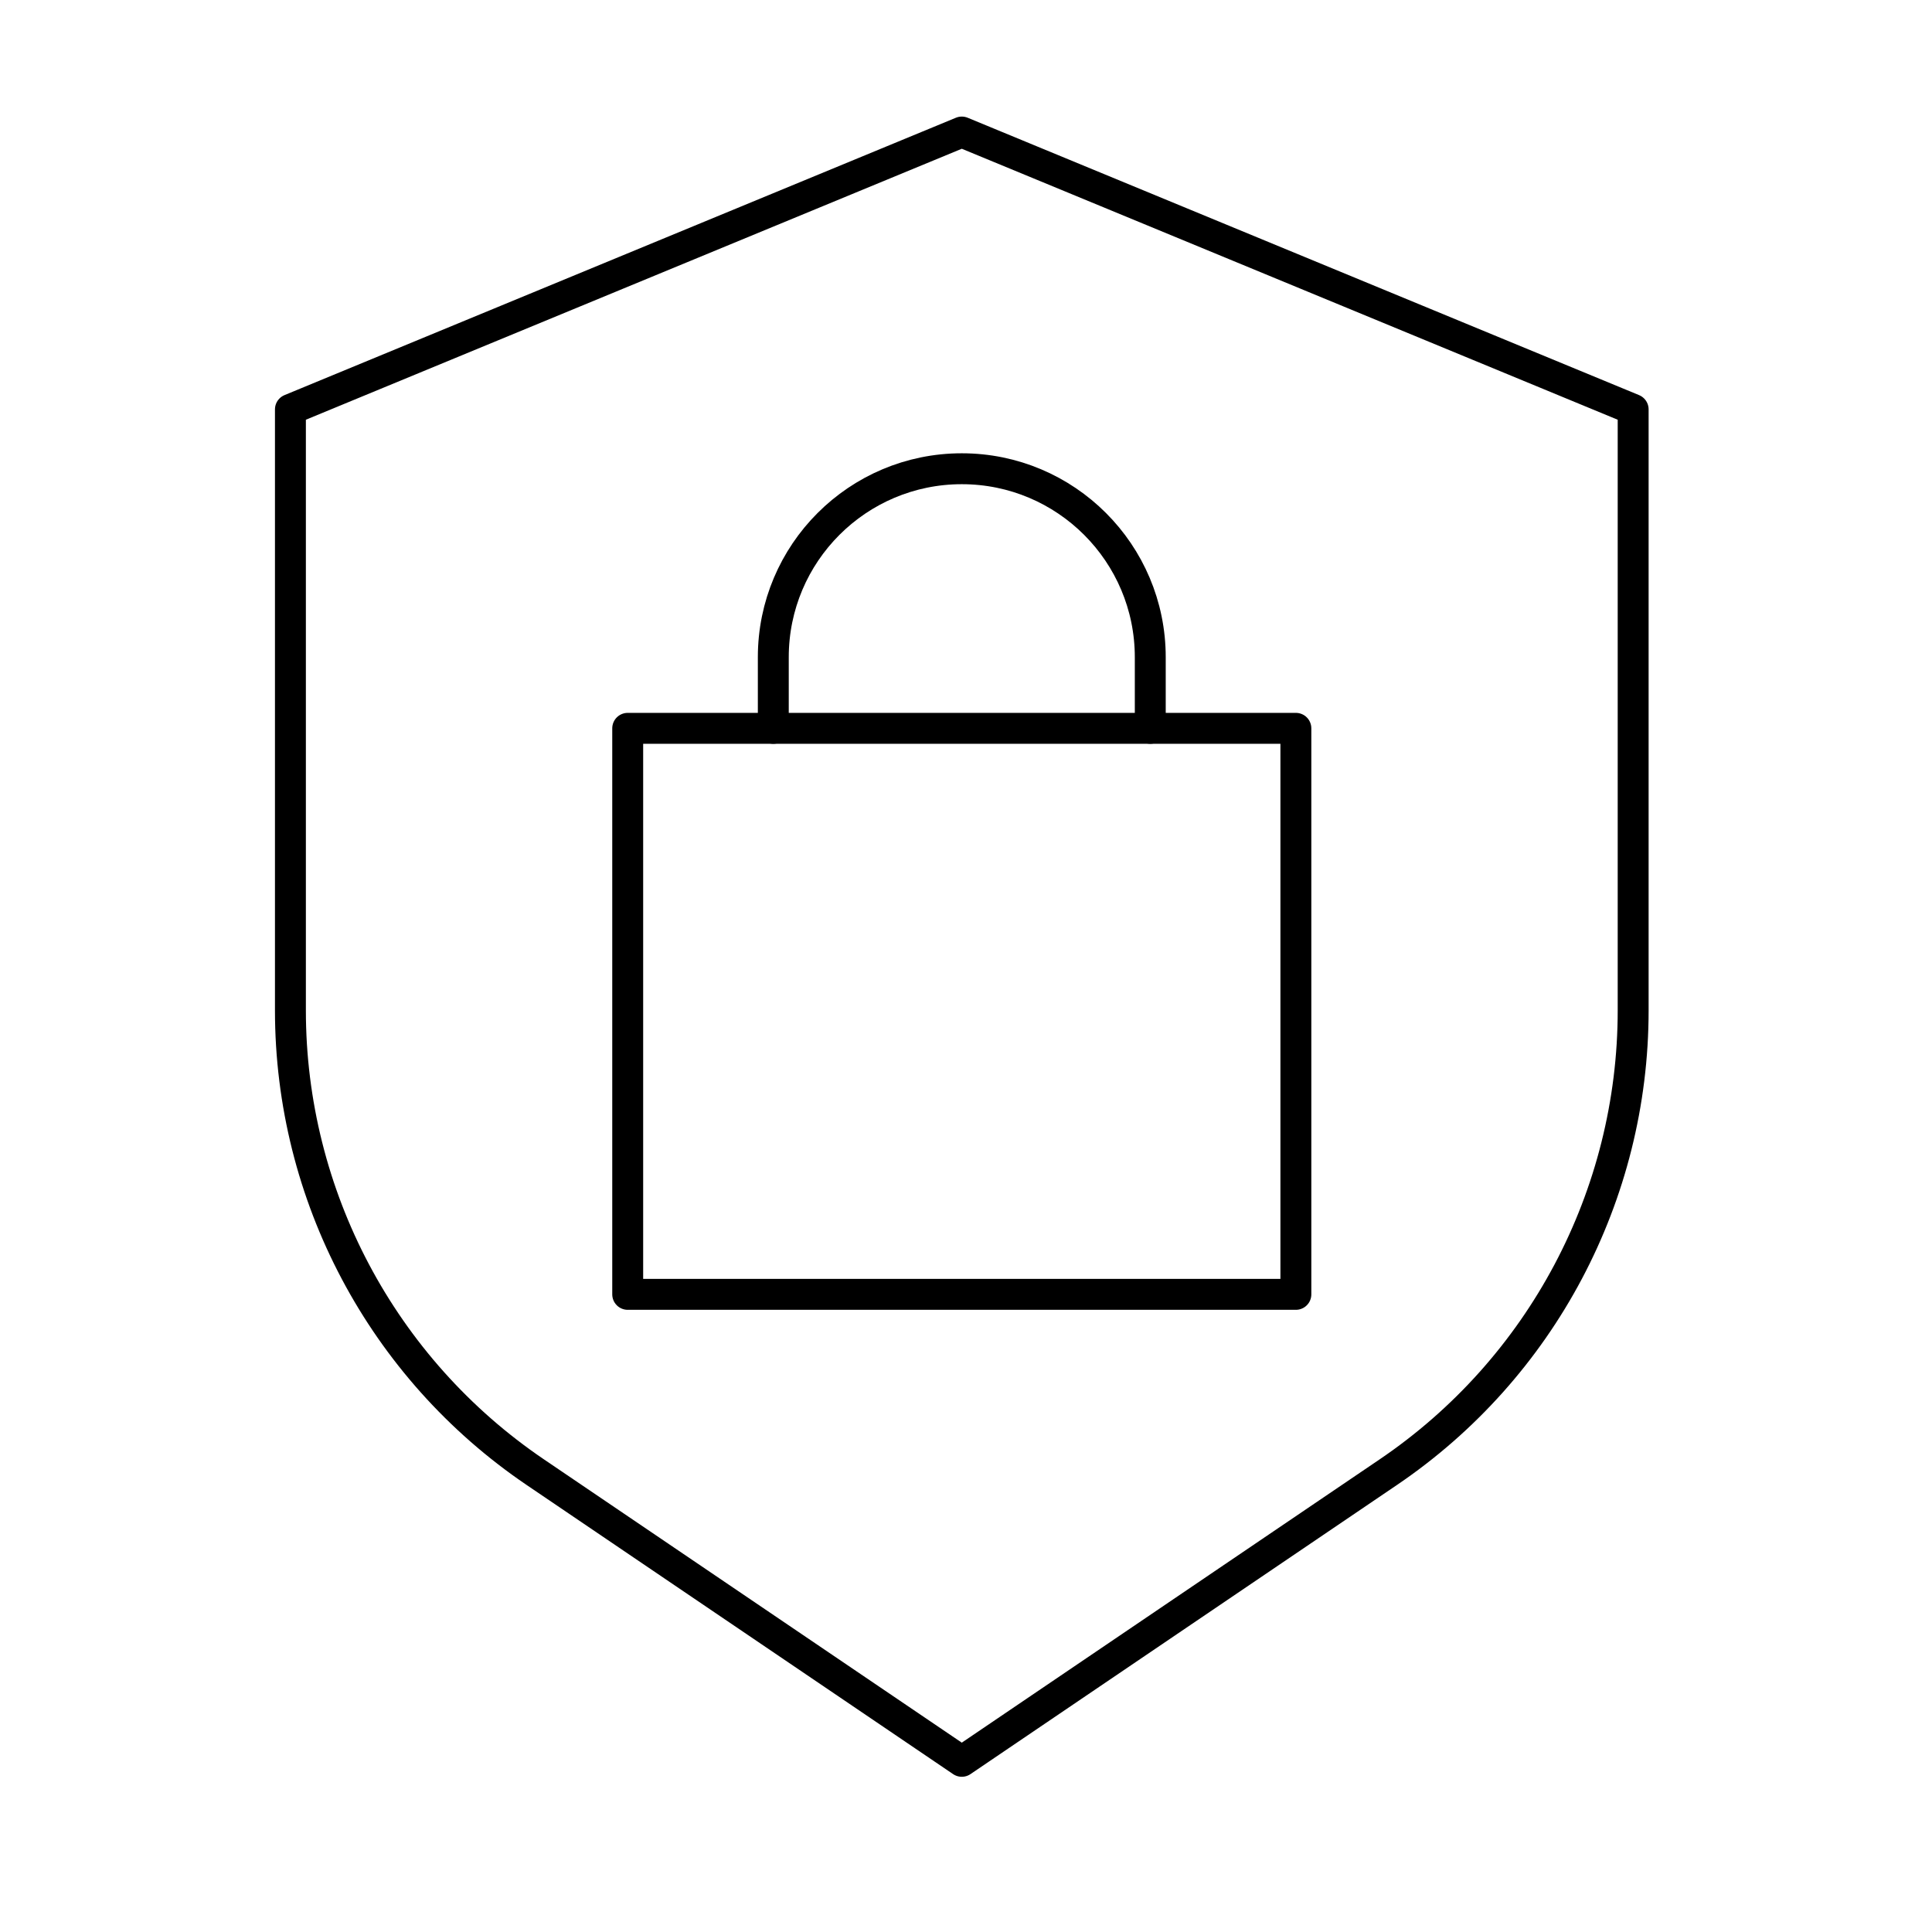
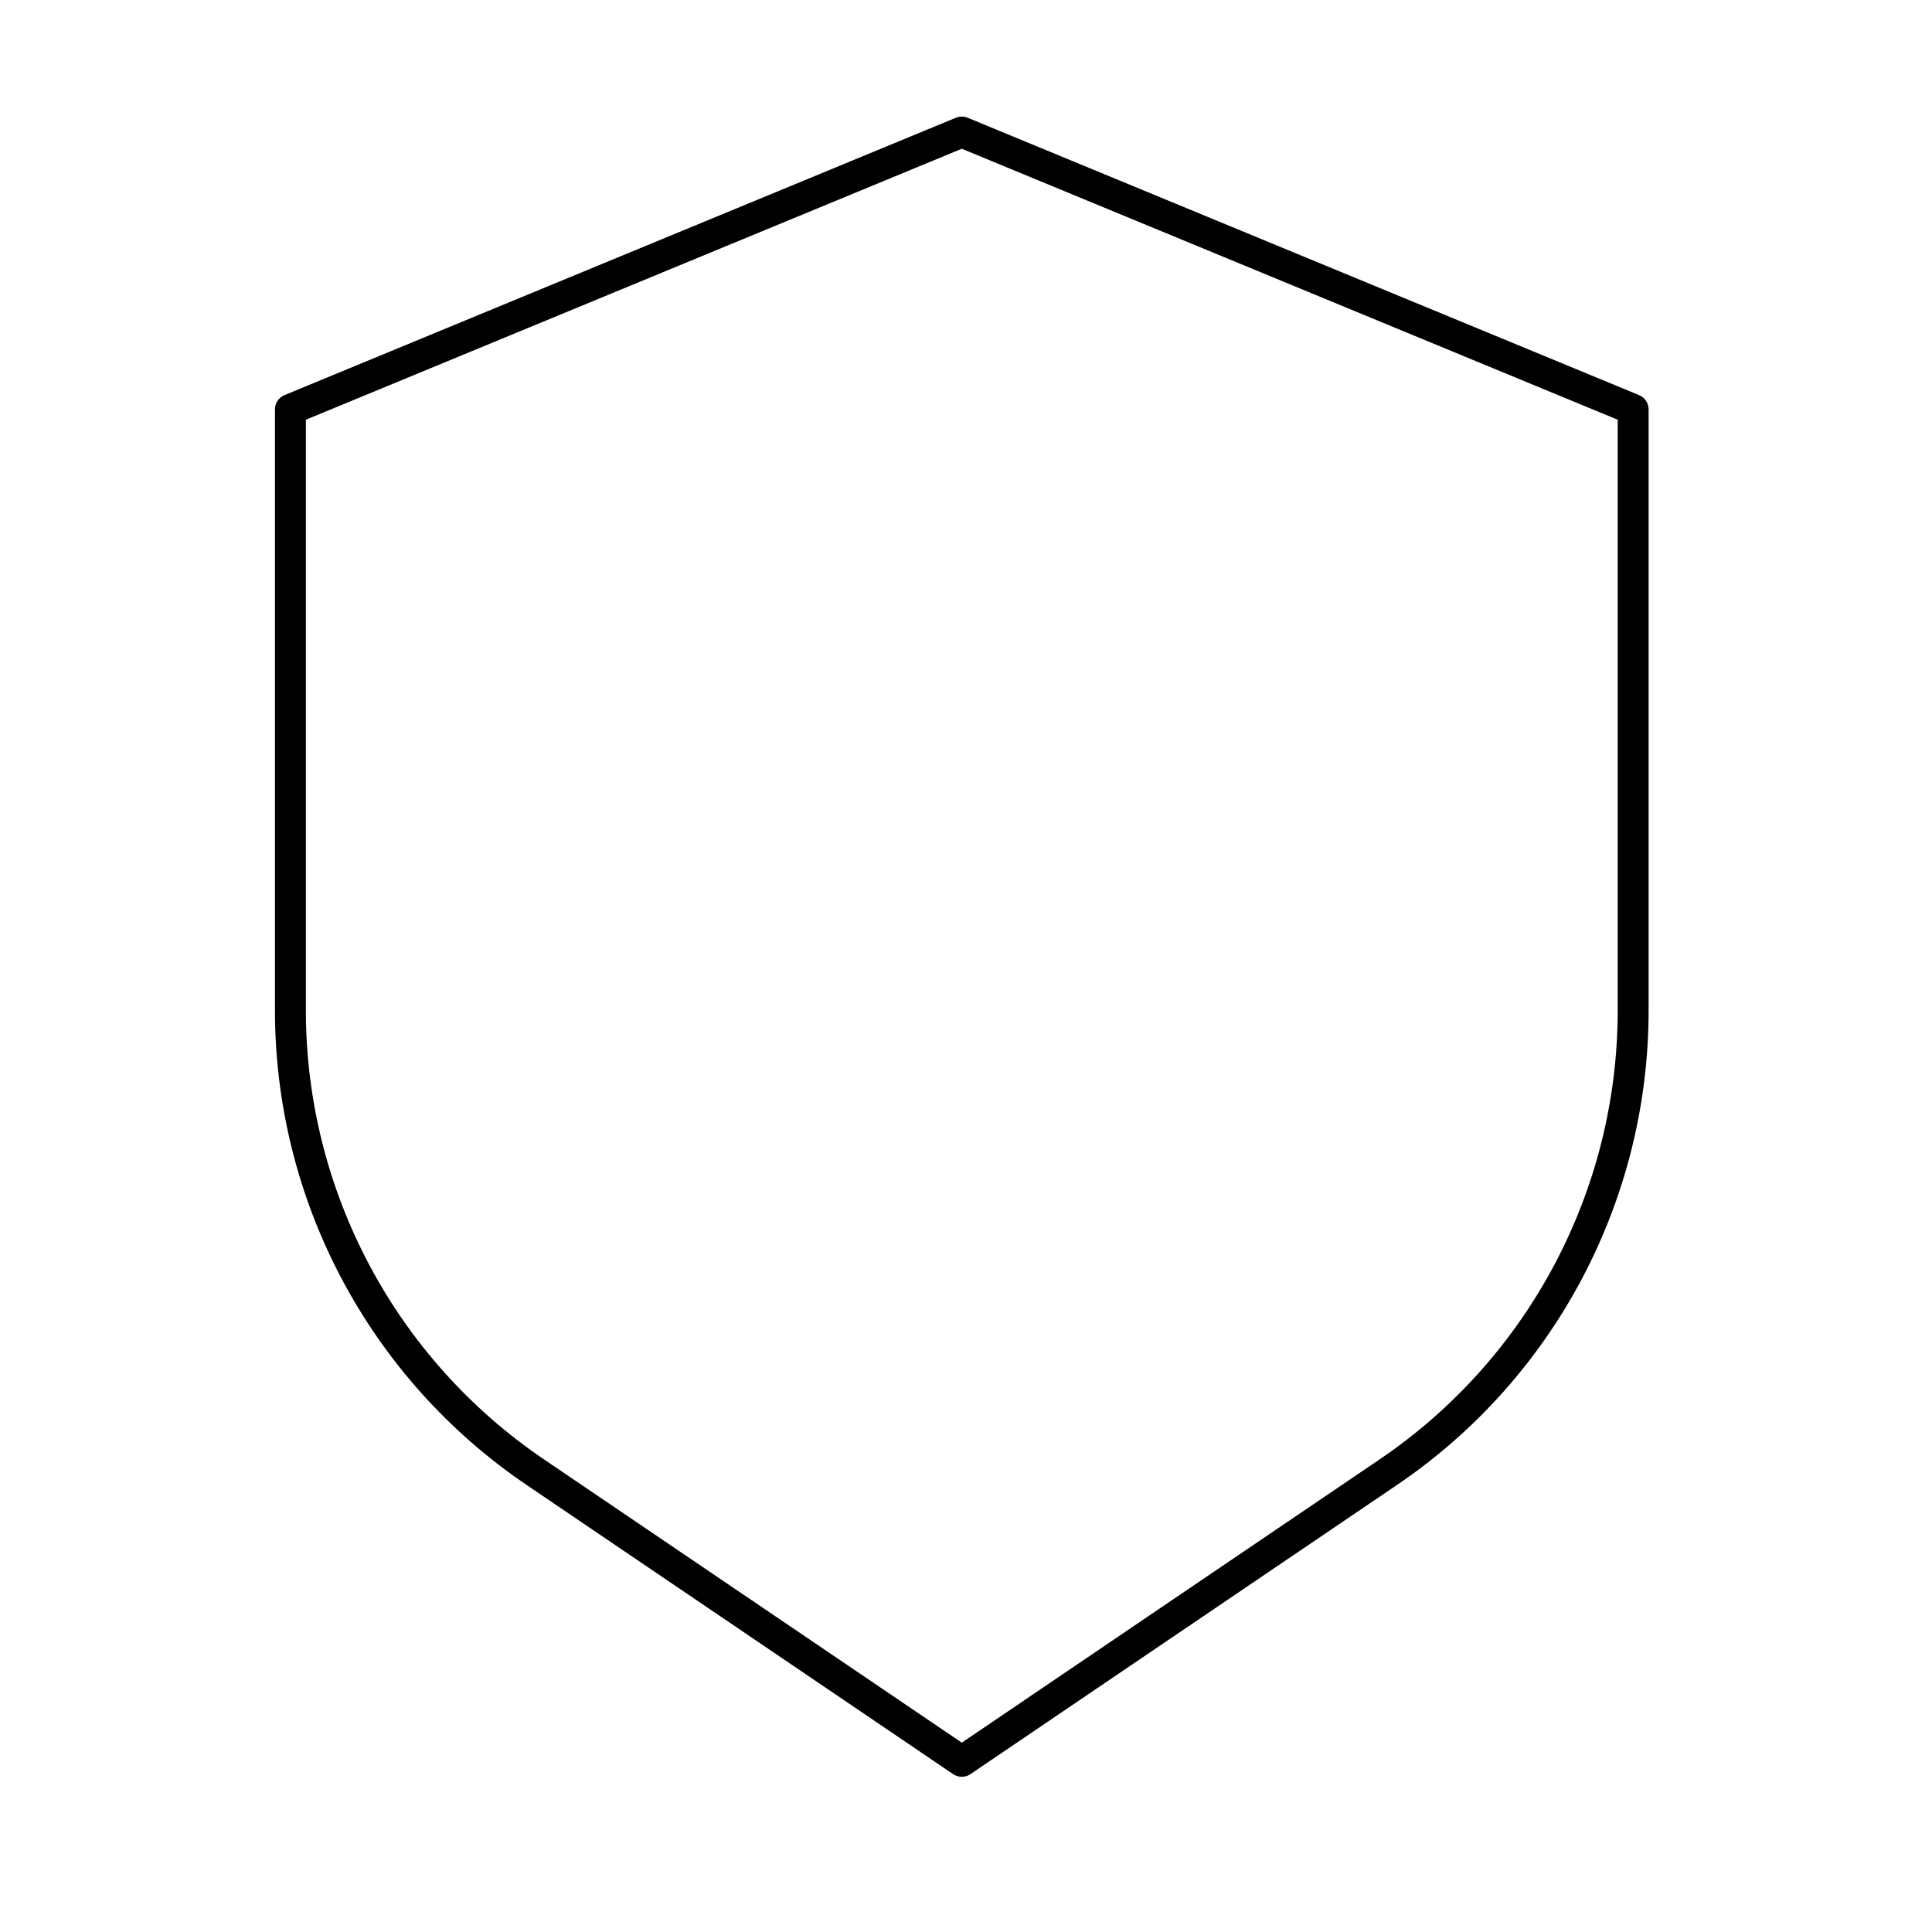
<svg xmlns="http://www.w3.org/2000/svg" id="Layer_1" width="500" height="500" viewBox="0 0 500 500">
  <defs>
    <style>.cls-1{fill:none;stroke:#000;stroke-linecap:round;stroke-linejoin:round;stroke-width:8px;}</style>
  </defs>
  <path class="cls-1" d="m248.91,455.83l110.39-74.84c39.63-26.86,63.36-71.62,63.36-119.5V105.95S248.91,34.17,248.91,34.17L75.16,105.95v155.54c0,47.87,23.73,92.63,63.36,119.5l110.39,74.84Z" />
-   <rect class="cls-1" x="162.45" y="188.49" width="172.92" height="146.49" />
-   <path class="cls-1" d="m200.13,188.49v-18.4c0-26.94,21.84-48.78,48.78-48.78h0c26.94,0,48.78,21.84,48.78,48.78v18.4" />
</svg>